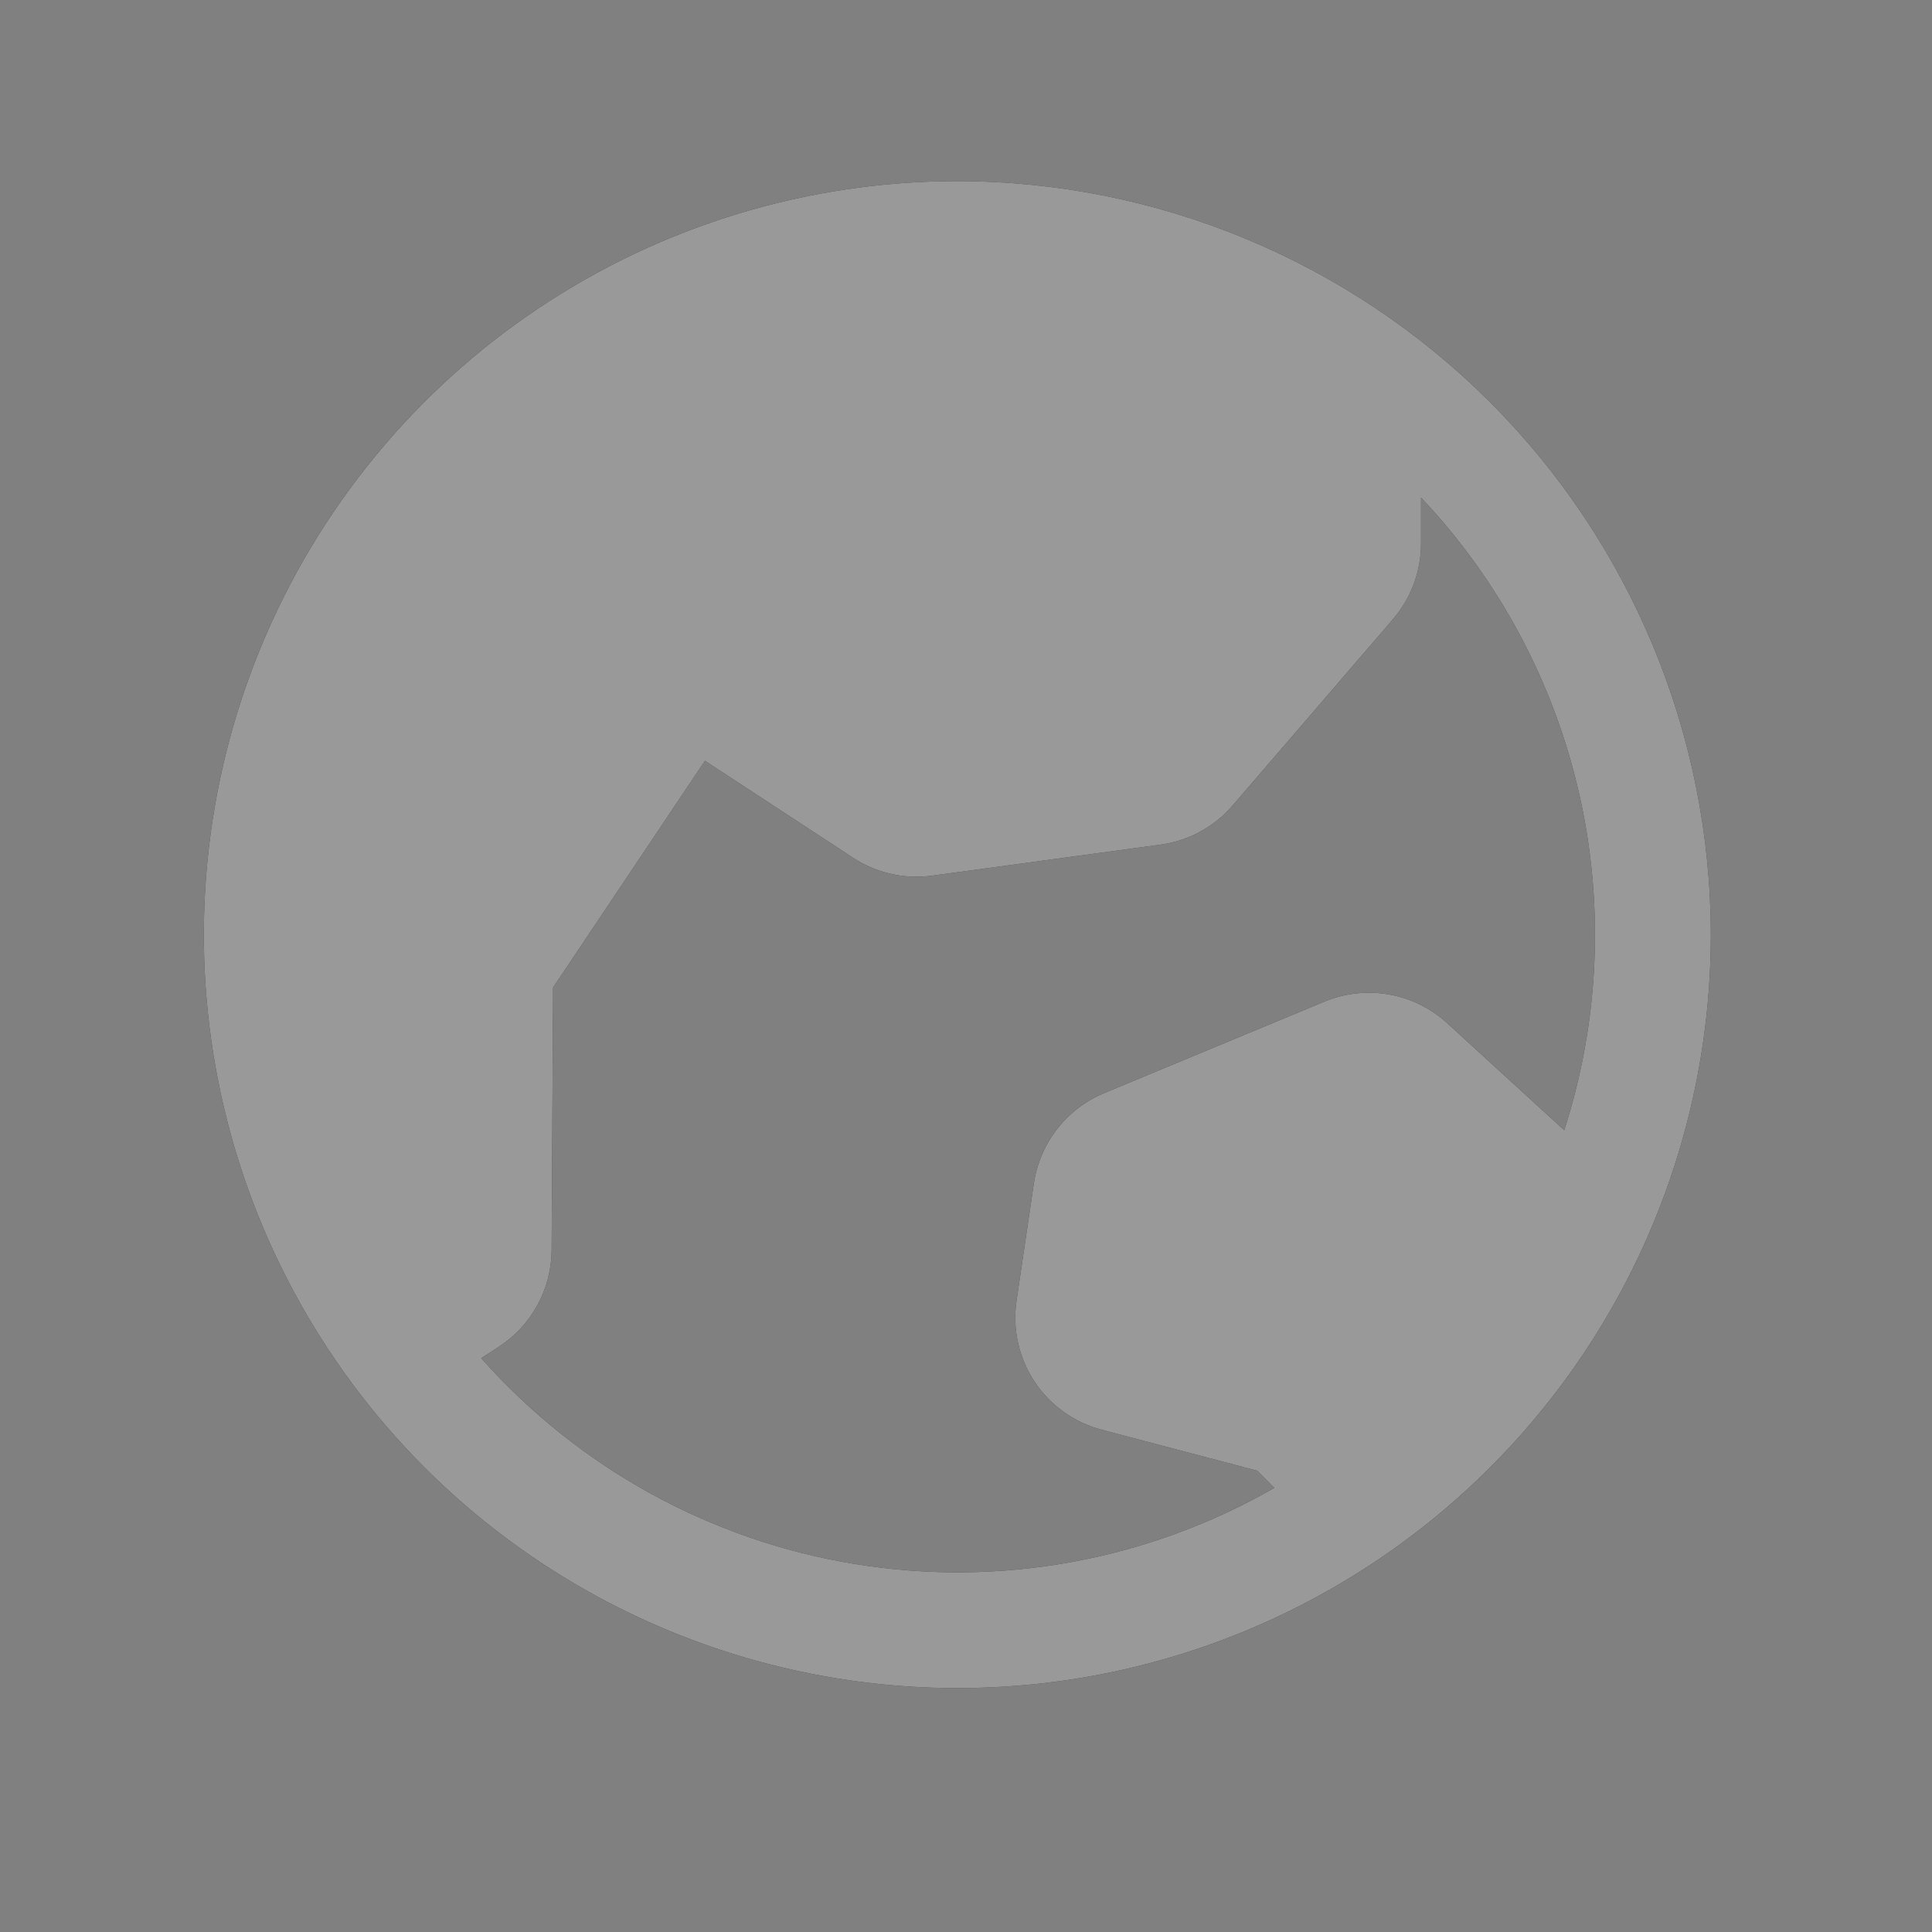
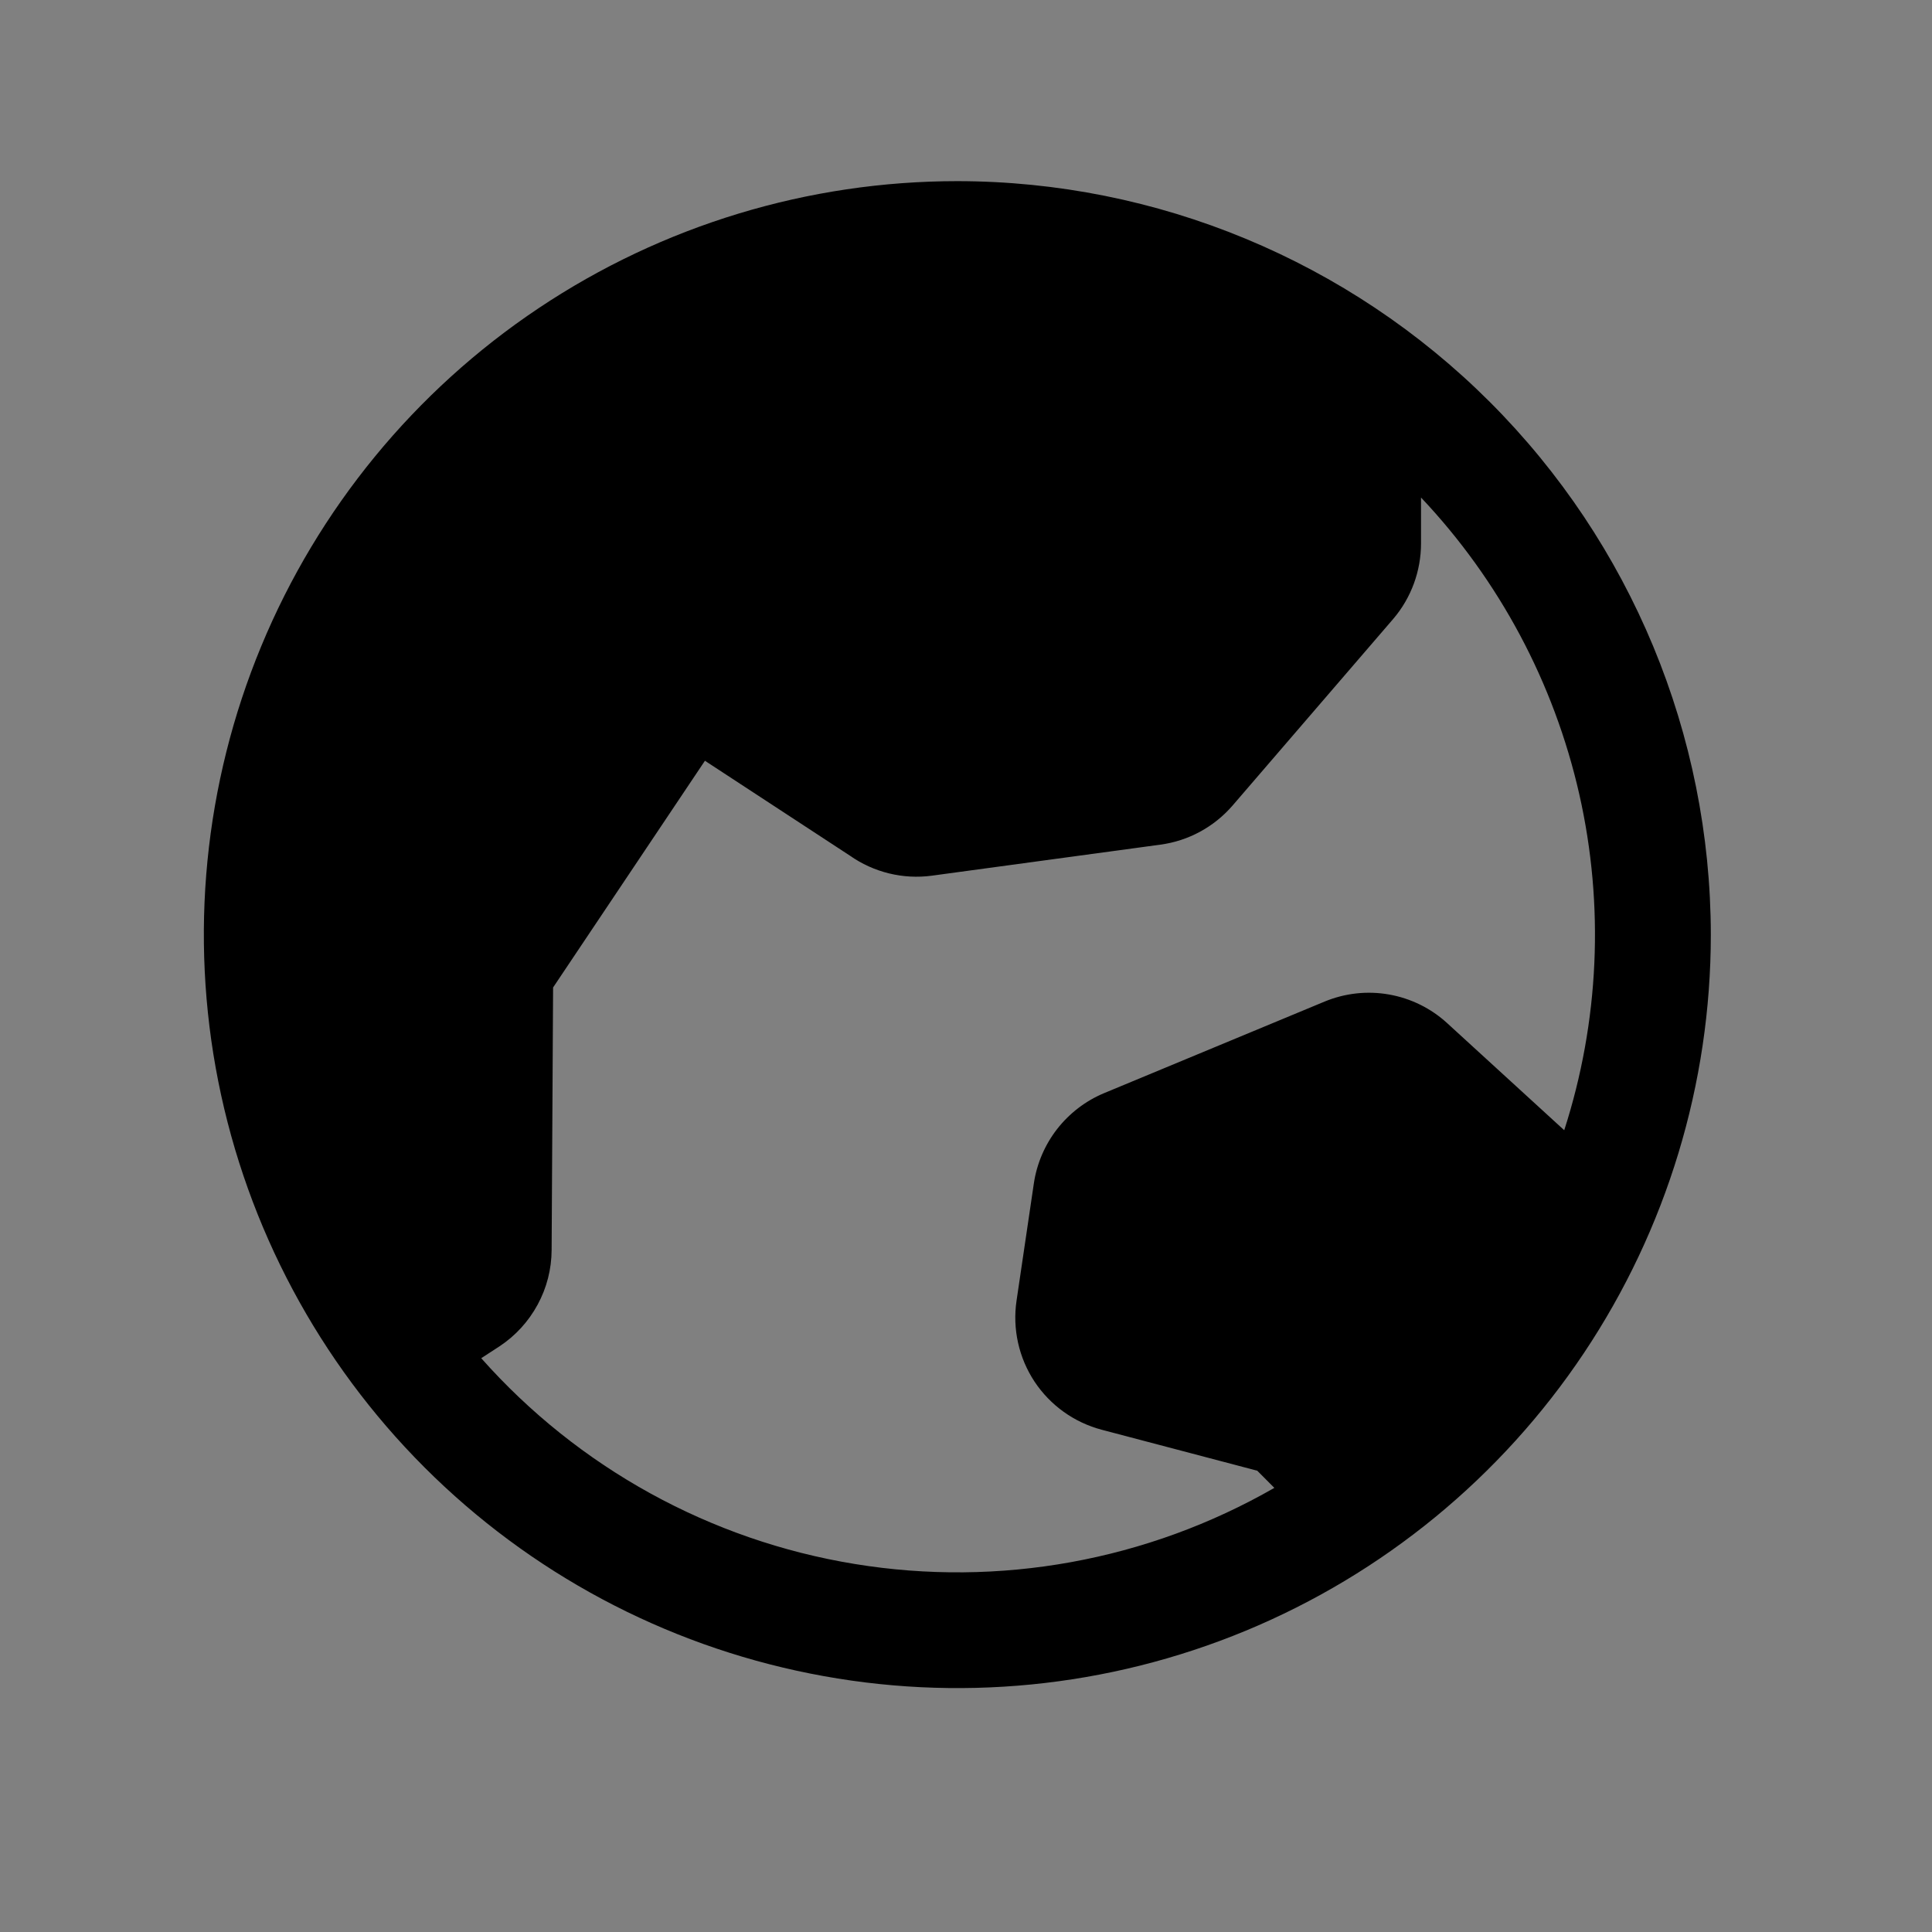
<svg xmlns="http://www.w3.org/2000/svg" width="25" height="25" viewBox="0 0 25 25" fill="none">
  <rect x="0" y="0" width="25" height="25" fill="#808080" stroke="none" />
  <path d="M12.388 2.344C10.459 2.344 8.574 2.916 6.971 3.987C5.368 5.058 4.118 6.581 3.38 8.363C2.642 10.144 2.449 12.105 2.825 13.996C3.201 15.887 4.13 17.625 5.493 18.988C6.857 20.352 8.594 21.28 10.486 21.656C12.377 22.033 14.337 21.84 16.119 21.102C17.9 20.364 19.423 19.114 20.494 17.511C21.566 15.907 22.138 14.022 22.138 12.094C22.135 9.509 21.107 7.03 19.279 5.202C17.451 3.375 14.973 2.346 12.388 2.344ZM6.227 17.575L6.464 17.421C6.67 17.285 6.839 17.1 6.957 16.882C7.075 16.665 7.137 16.422 7.138 16.175L7.157 12.778L9.122 9.844C9.132 9.851 9.142 9.858 9.152 9.864L10.996 11.071C11.306 11.289 11.686 11.382 12.06 11.331L15.013 10.93C15.377 10.882 15.71 10.701 15.95 10.423L18.029 8.008C18.261 7.736 18.388 7.389 18.388 7.031V6.438C19.402 7.511 20.109 8.837 20.436 10.278C20.762 11.718 20.694 13.22 20.241 14.625L18.728 13.241C18.518 13.048 18.257 12.919 17.975 12.869C17.694 12.819 17.405 12.851 17.141 12.96L14.285 14.146C14.046 14.246 13.838 14.406 13.678 14.611C13.52 14.815 13.416 15.057 13.378 15.313L13.154 16.831C13.1 17.196 13.183 17.569 13.386 17.877C13.59 18.185 13.9 18.407 14.257 18.501L16.269 19.031L16.49 19.253C14.847 20.196 12.93 20.544 11.061 20.238C9.191 19.933 7.484 18.992 6.227 17.575Z" fill="black" />
-   <path d="M12.388 2.344C10.459 2.344 8.574 2.916 6.971 3.987C5.368 5.058 4.118 6.581 3.38 8.363C2.642 10.144 2.449 12.105 2.825 13.996C3.201 15.887 4.13 17.625 5.493 18.988C6.857 20.352 8.594 21.28 10.486 21.656C12.377 22.033 14.337 21.84 16.119 21.102C17.9 20.364 19.423 19.114 20.494 17.511C21.566 15.907 22.138 14.022 22.138 12.094C22.135 9.509 21.107 7.03 19.279 5.202C17.451 3.375 14.973 2.346 12.388 2.344ZM6.227 17.575L6.464 17.421C6.67 17.285 6.839 17.1 6.957 16.882C7.075 16.665 7.137 16.422 7.138 16.175L7.157 12.778L9.122 9.844C9.132 9.851 9.142 9.858 9.152 9.864L10.996 11.071C11.306 11.289 11.686 11.382 12.06 11.331L15.013 10.93C15.377 10.882 15.71 10.701 15.95 10.423L18.029 8.008C18.261 7.736 18.388 7.389 18.388 7.031V6.438C19.402 7.511 20.109 8.837 20.436 10.278C20.762 11.718 20.694 13.22 20.241 14.625L18.728 13.241C18.518 13.048 18.257 12.919 17.975 12.869C17.694 12.819 17.405 12.851 17.141 12.96L14.285 14.146C14.046 14.246 13.838 14.406 13.678 14.611C13.52 14.815 13.416 15.057 13.378 15.313L13.154 16.831C13.1 17.196 13.183 17.569 13.386 17.877C13.59 18.185 13.9 18.407 14.257 18.501L16.269 19.031L16.49 19.253C14.847 20.196 12.93 20.544 11.061 20.238C9.191 19.933 7.484 18.992 6.227 17.575Z" fill="white" fill-opacity="0.6" />
</svg>